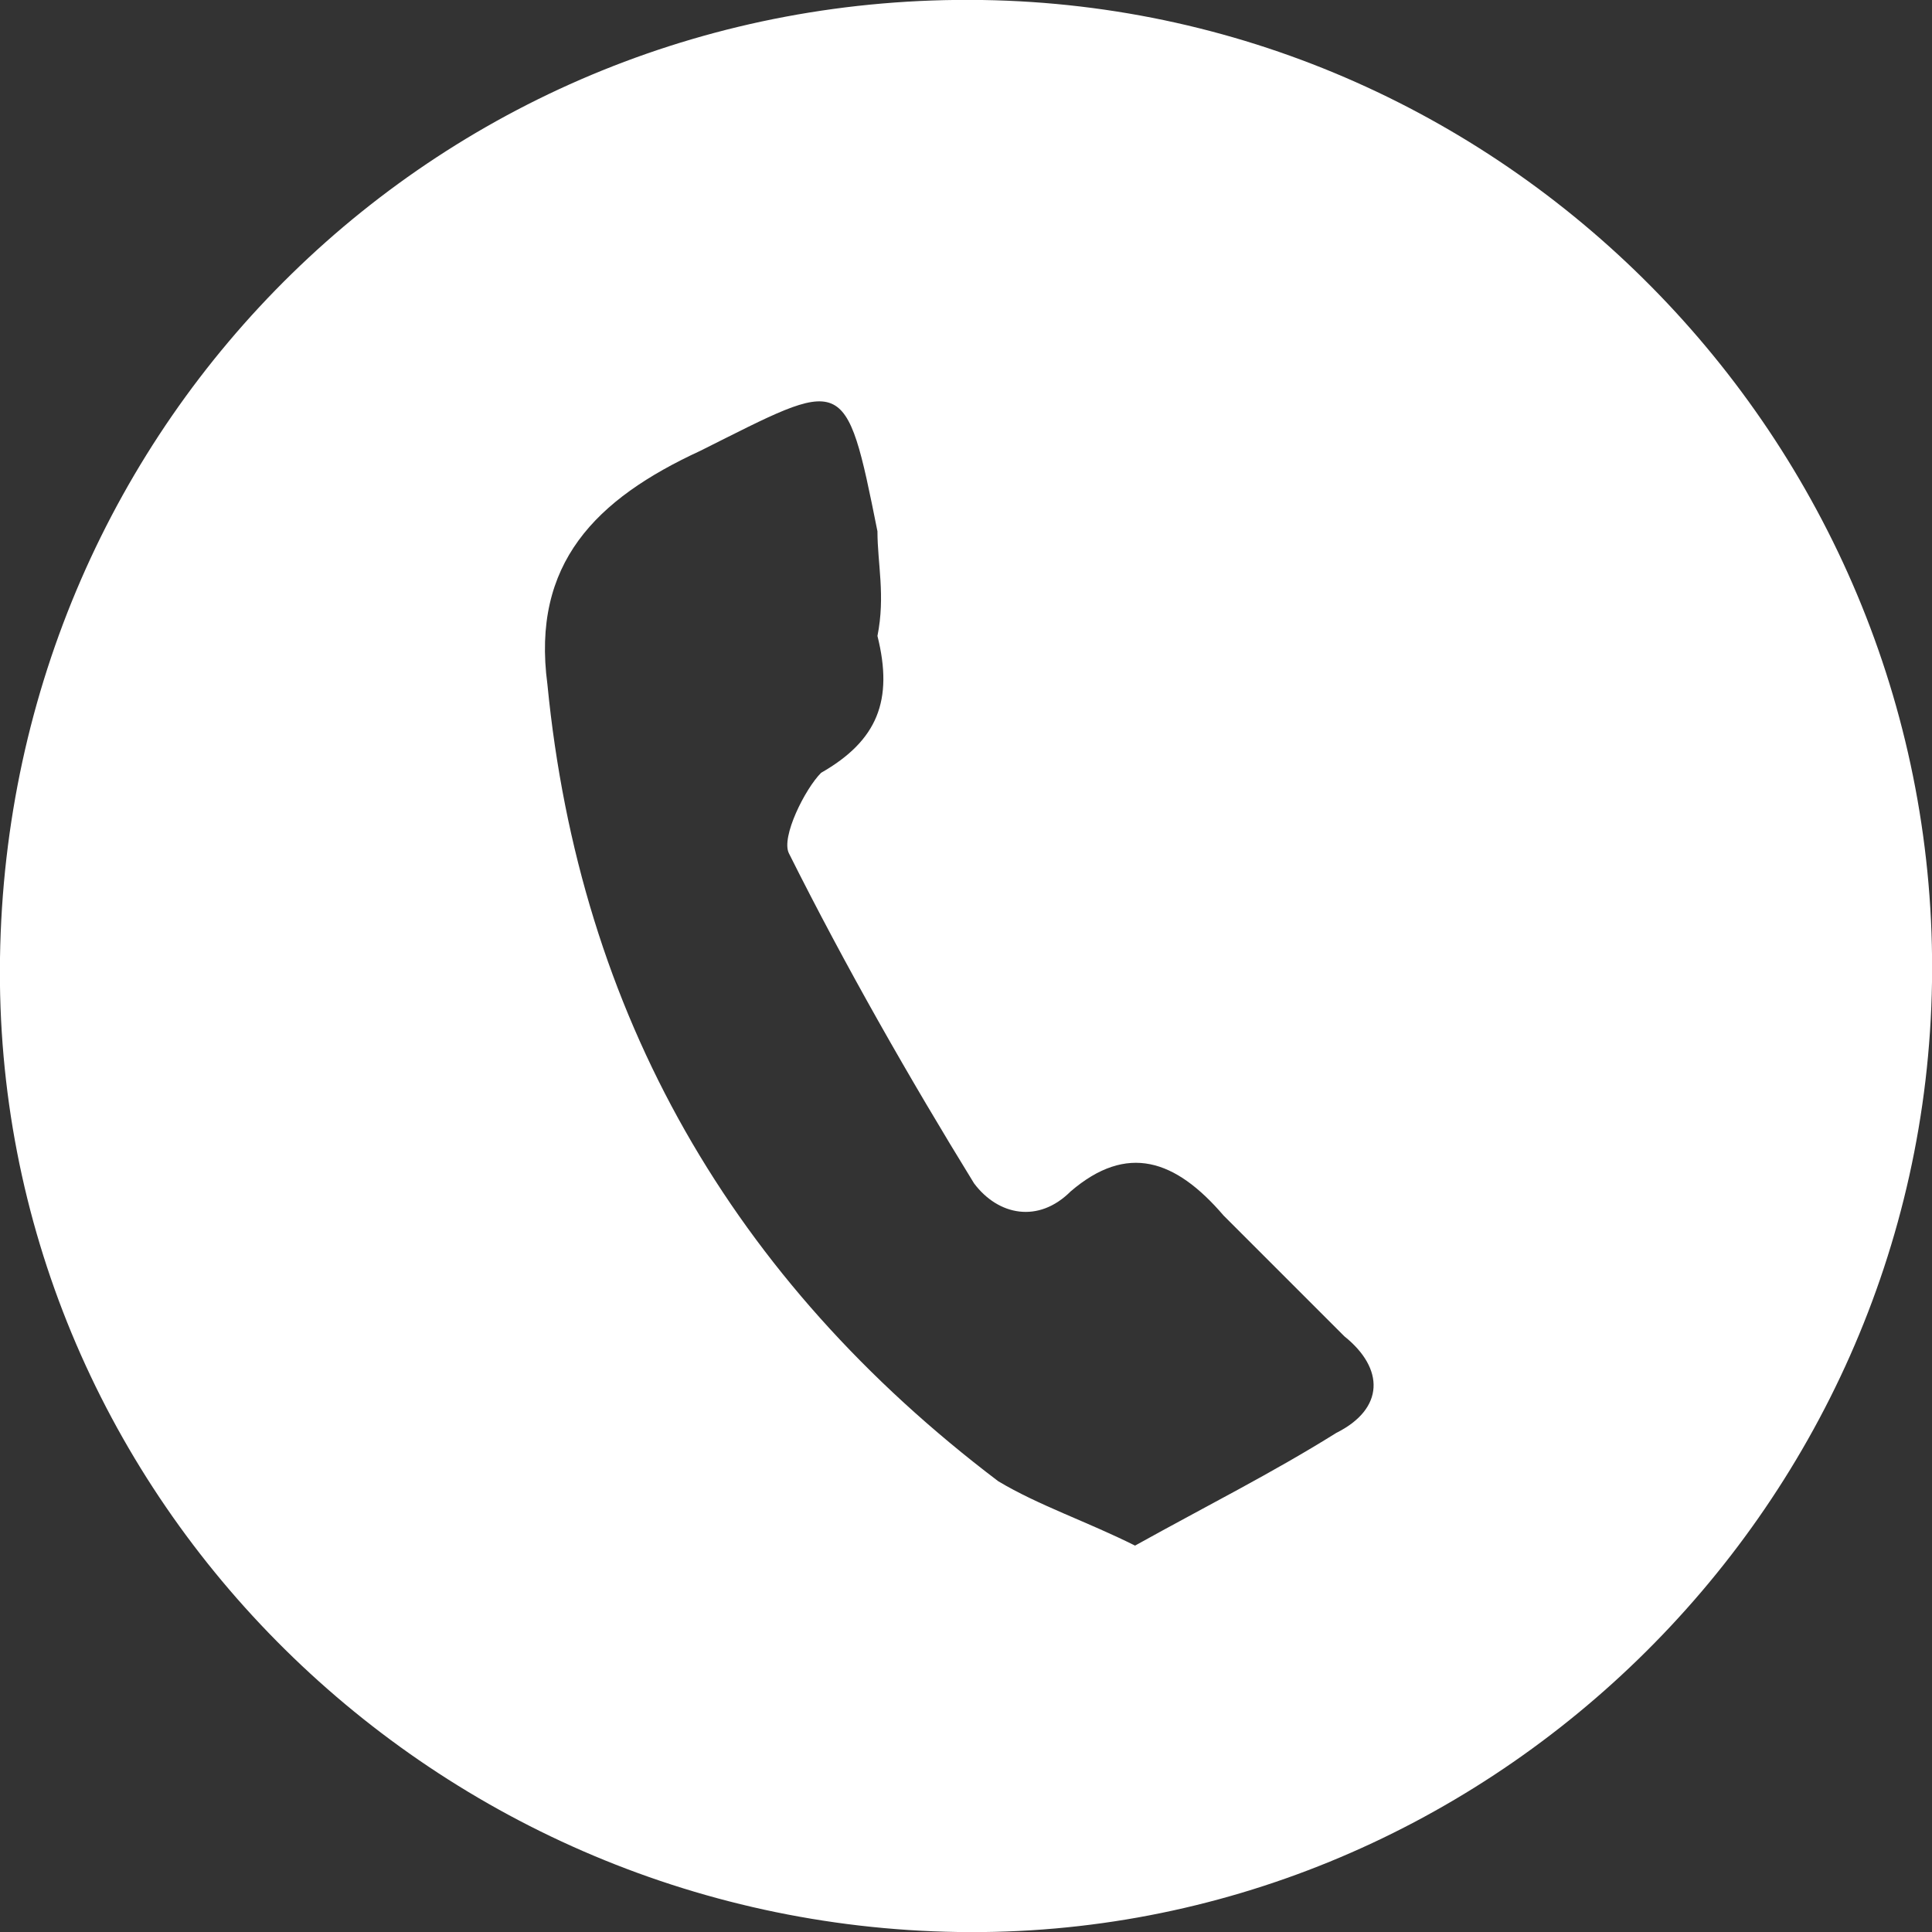
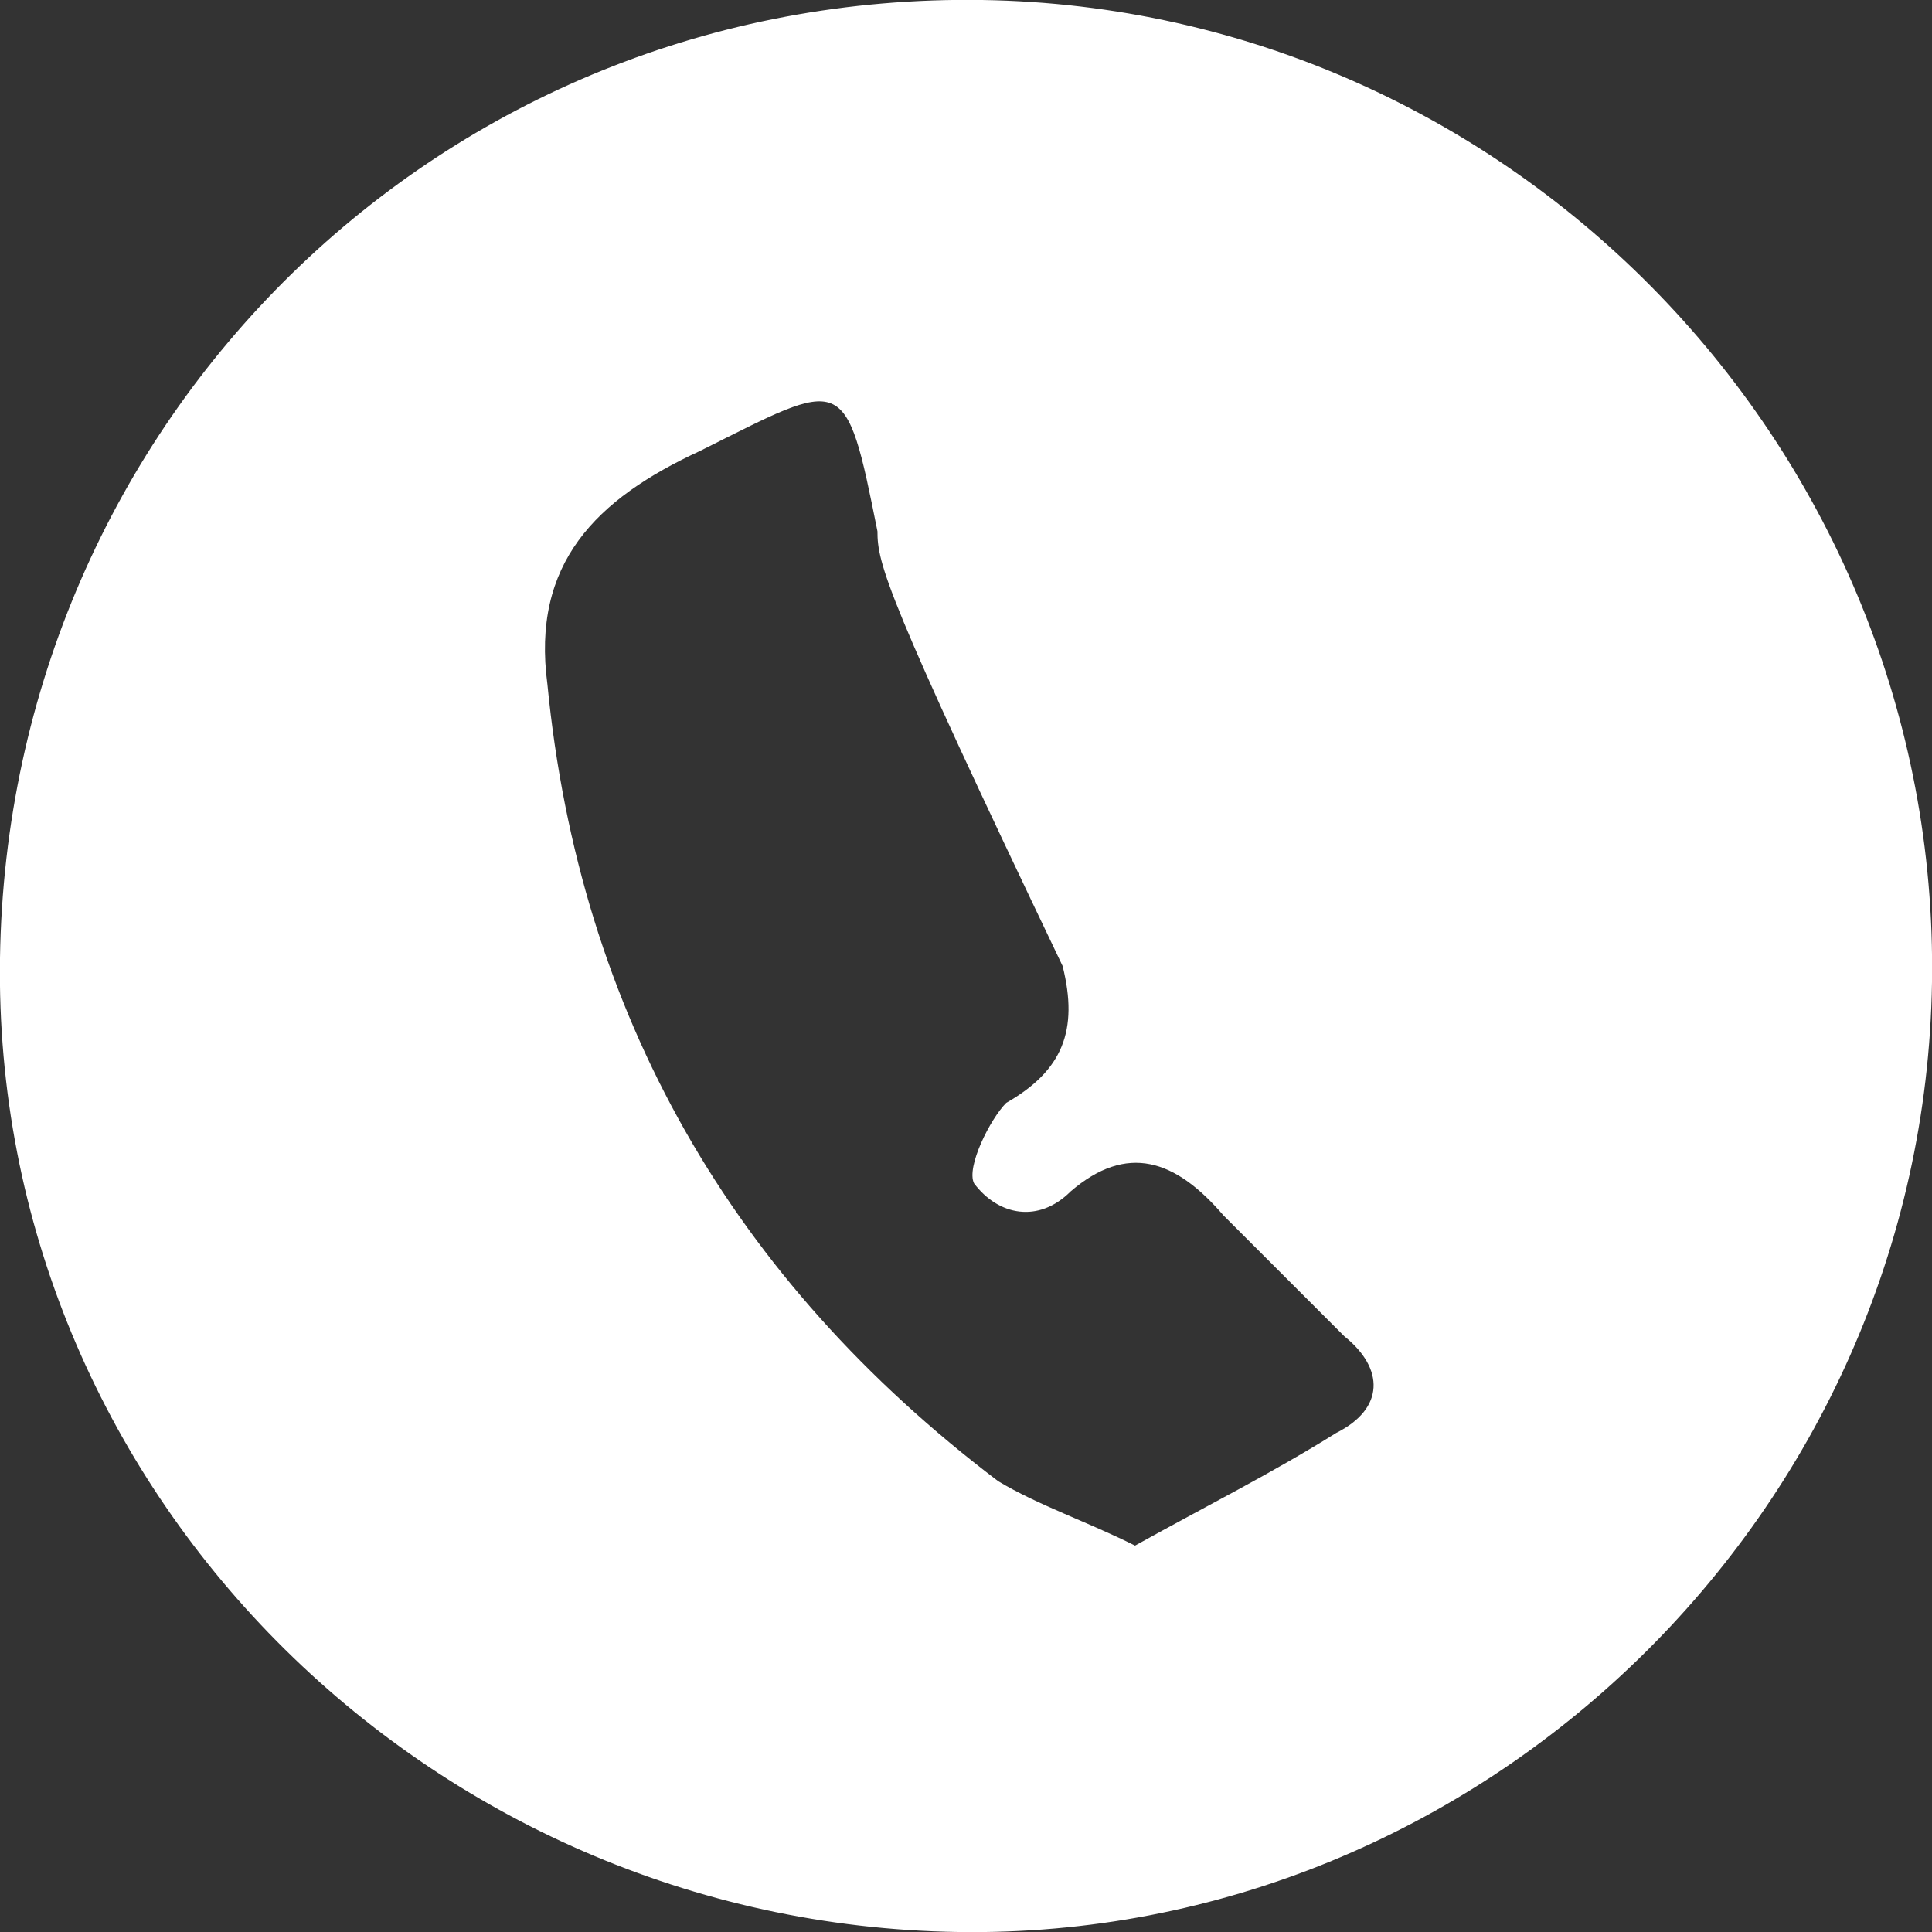
<svg xmlns="http://www.w3.org/2000/svg" version="1.1" id="圖層_1" x="0px" y="0px" viewBox="0 0 24 24" style="enable-background:new 0 0 24 24;" xml:space="preserve">
  <rect x="0" y="0" width="24" height="24" fill="#333333" stroke="none" />
  <style type="text/css">
	.st0{fill:#FFFFFF;}
</style>
-   <path class="st0" d="M0,11.9C0.1,5.2,5.5-0.1,12.2,0C18.8,0.1,24.1,5.6,24,12.2c-0.1,6.6-5.6,11.9-12.1,11.8  C5.3,23.9-0.1,18.5,0,11.9z M14.1,19.2c0.9-0.5,1.7-0.9,2.5-1.4c0.6-0.3,0.6-0.8,0.1-1.2c-0.5-0.5-1-1-1.5-1.5  c-0.6-0.7-1.2-0.9-1.9-0.3c-0.4,0.4-0.9,0.3-1.2-0.1c-0.8-1.3-1.6-2.7-2.3-4.1c-0.1-0.2,0.2-0.8,0.4-1c0.7-0.4,0.9-0.9,0.7-1.7  C11,7.4,10.9,7,10.9,6.6c-0.4-2-0.4-1.9-2.2-1C7.4,6.2,6.6,7,6.8,8.5c0.4,4.1,2.3,7.4,5.6,9.9C12.9,18.7,13.5,18.9,14.1,19.2z" />
+   <path class="st0" d="M0,11.9C0.1,5.2,5.5-0.1,12.2,0C18.8,0.1,24.1,5.6,24,12.2c-0.1,6.6-5.6,11.9-12.1,11.8  C5.3,23.9-0.1,18.5,0,11.9z M14.1,19.2c0.9-0.5,1.7-0.9,2.5-1.4c0.6-0.3,0.6-0.8,0.1-1.2c-0.5-0.5-1-1-1.5-1.5  c-0.6-0.7-1.2-0.9-1.9-0.3c-0.4,0.4-0.9,0.3-1.2-0.1c-0.1-0.2,0.2-0.8,0.4-1c0.7-0.4,0.9-0.9,0.7-1.7  C11,7.4,10.9,7,10.9,6.6c-0.4-2-0.4-1.9-2.2-1C7.4,6.2,6.6,7,6.8,8.5c0.4,4.1,2.3,7.4,5.6,9.9C12.9,18.7,13.5,18.9,14.1,19.2z" />
</svg>